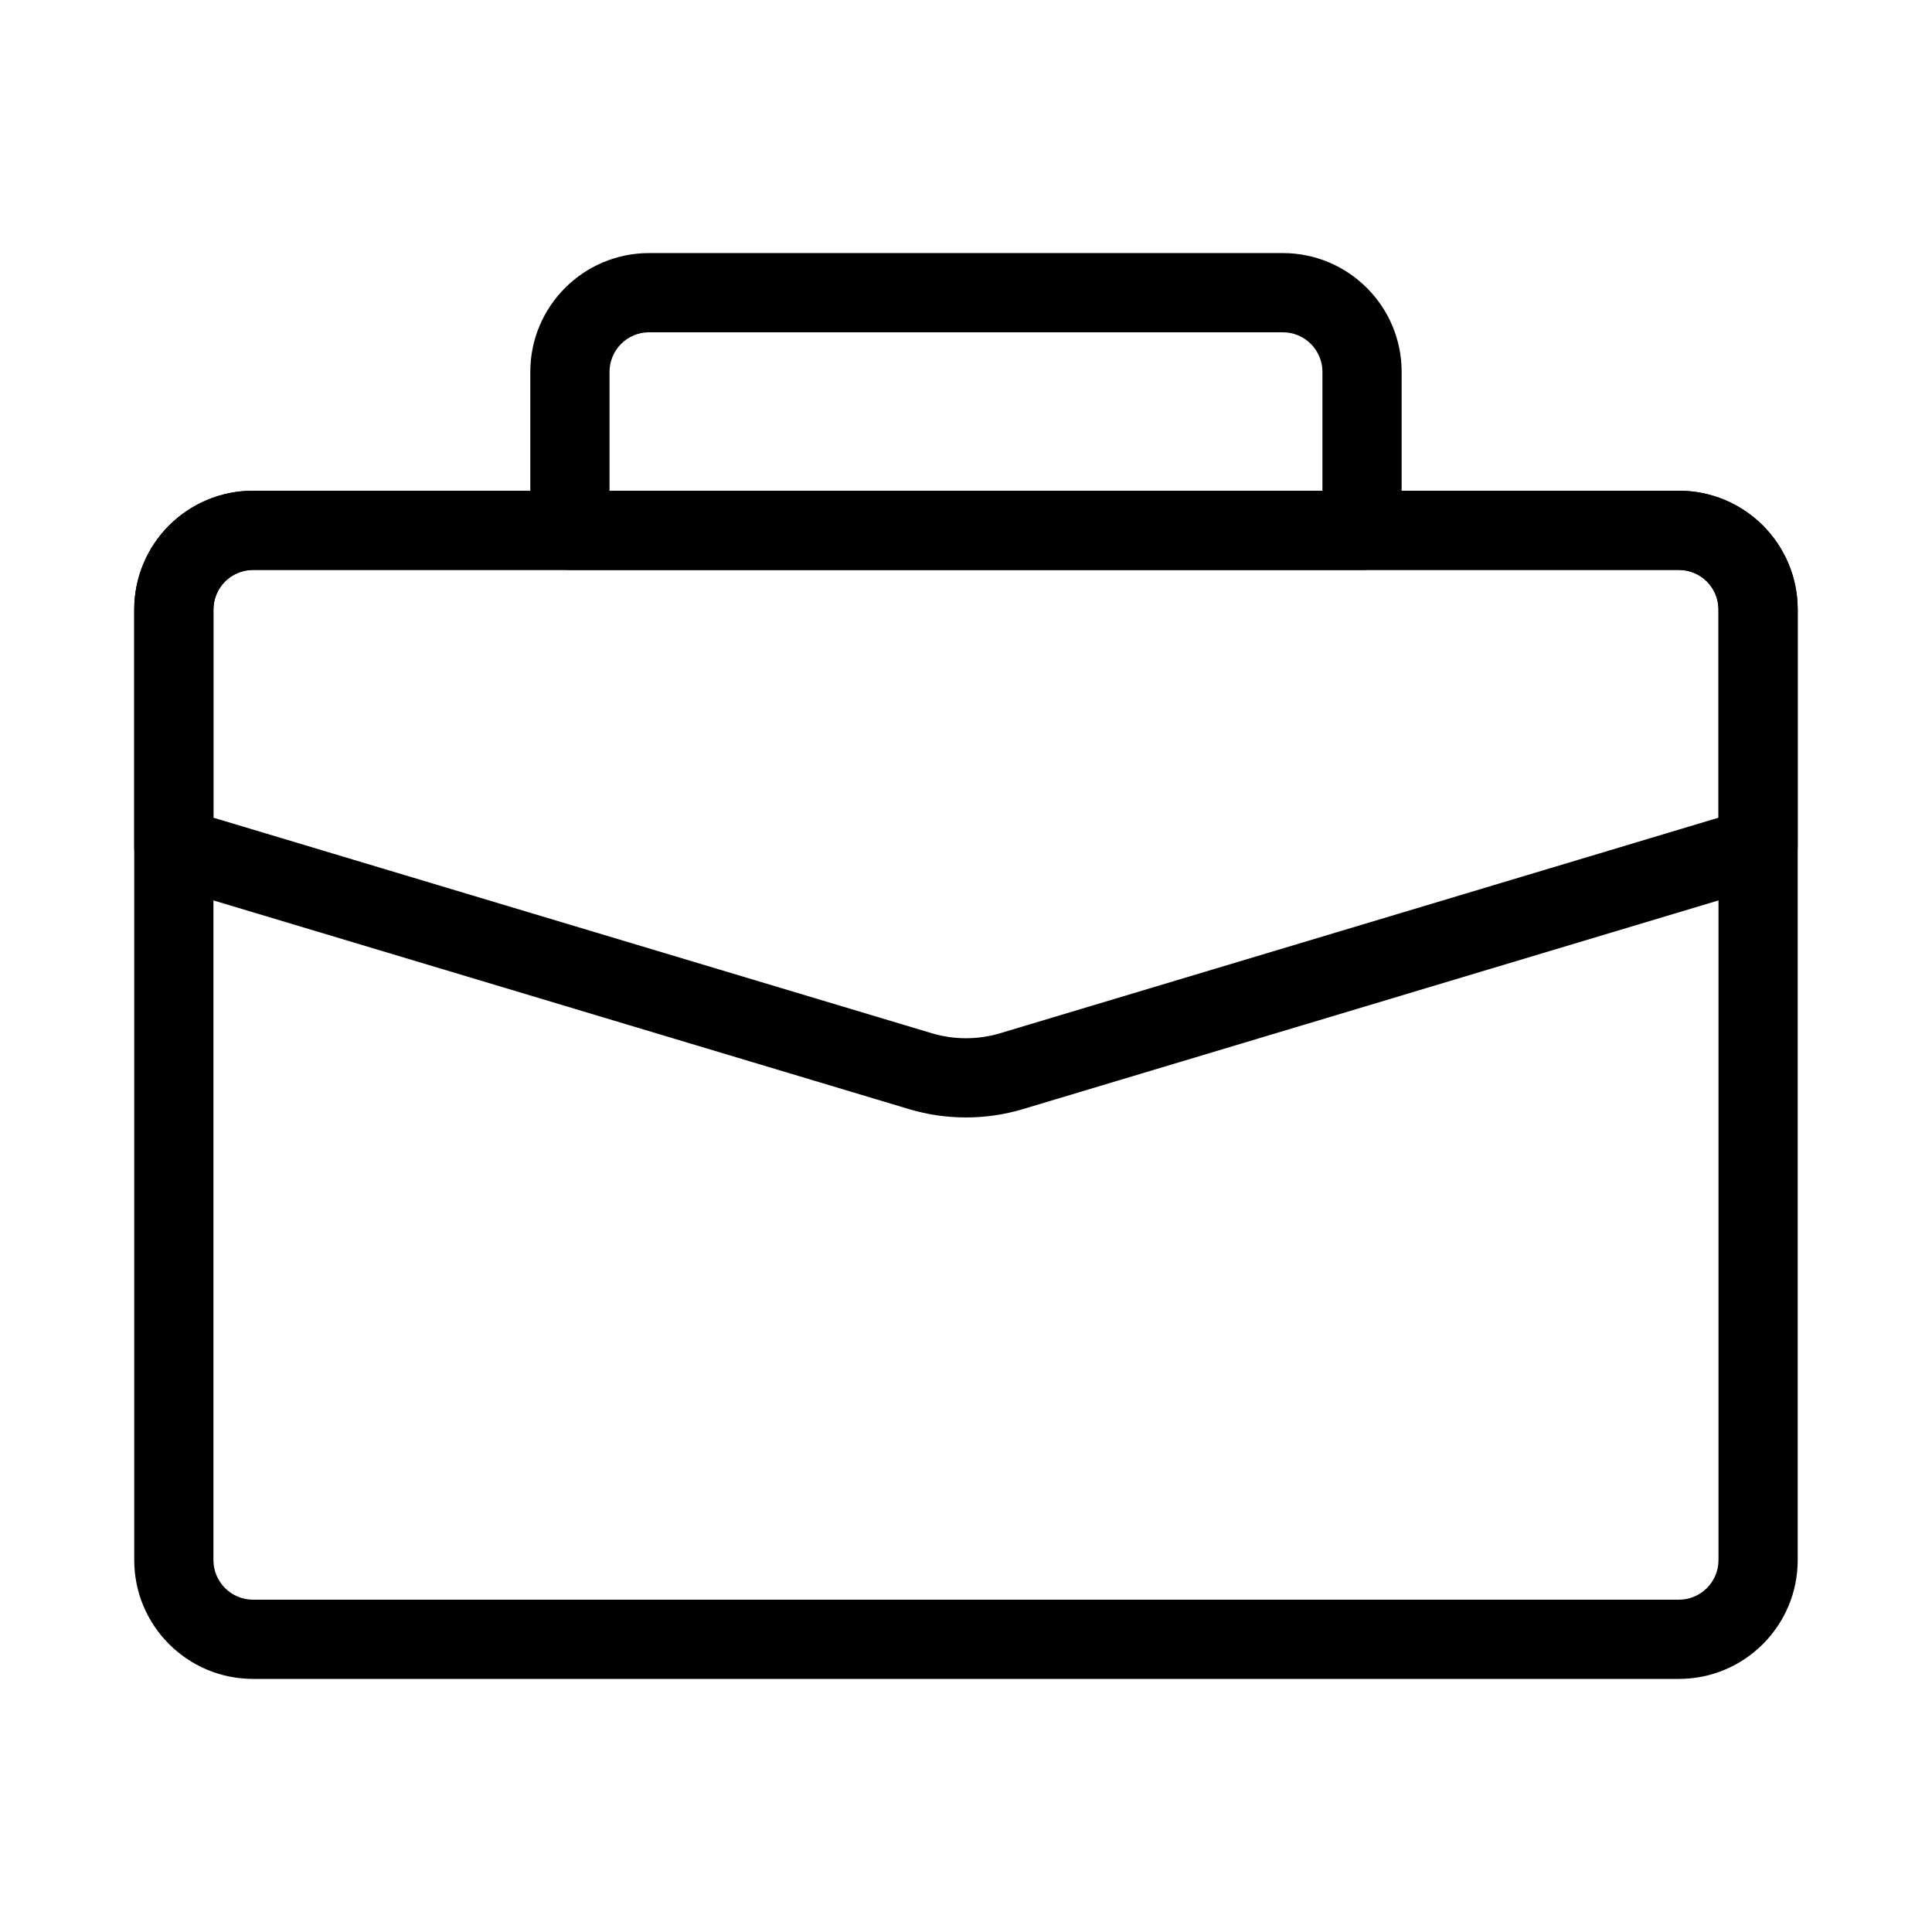
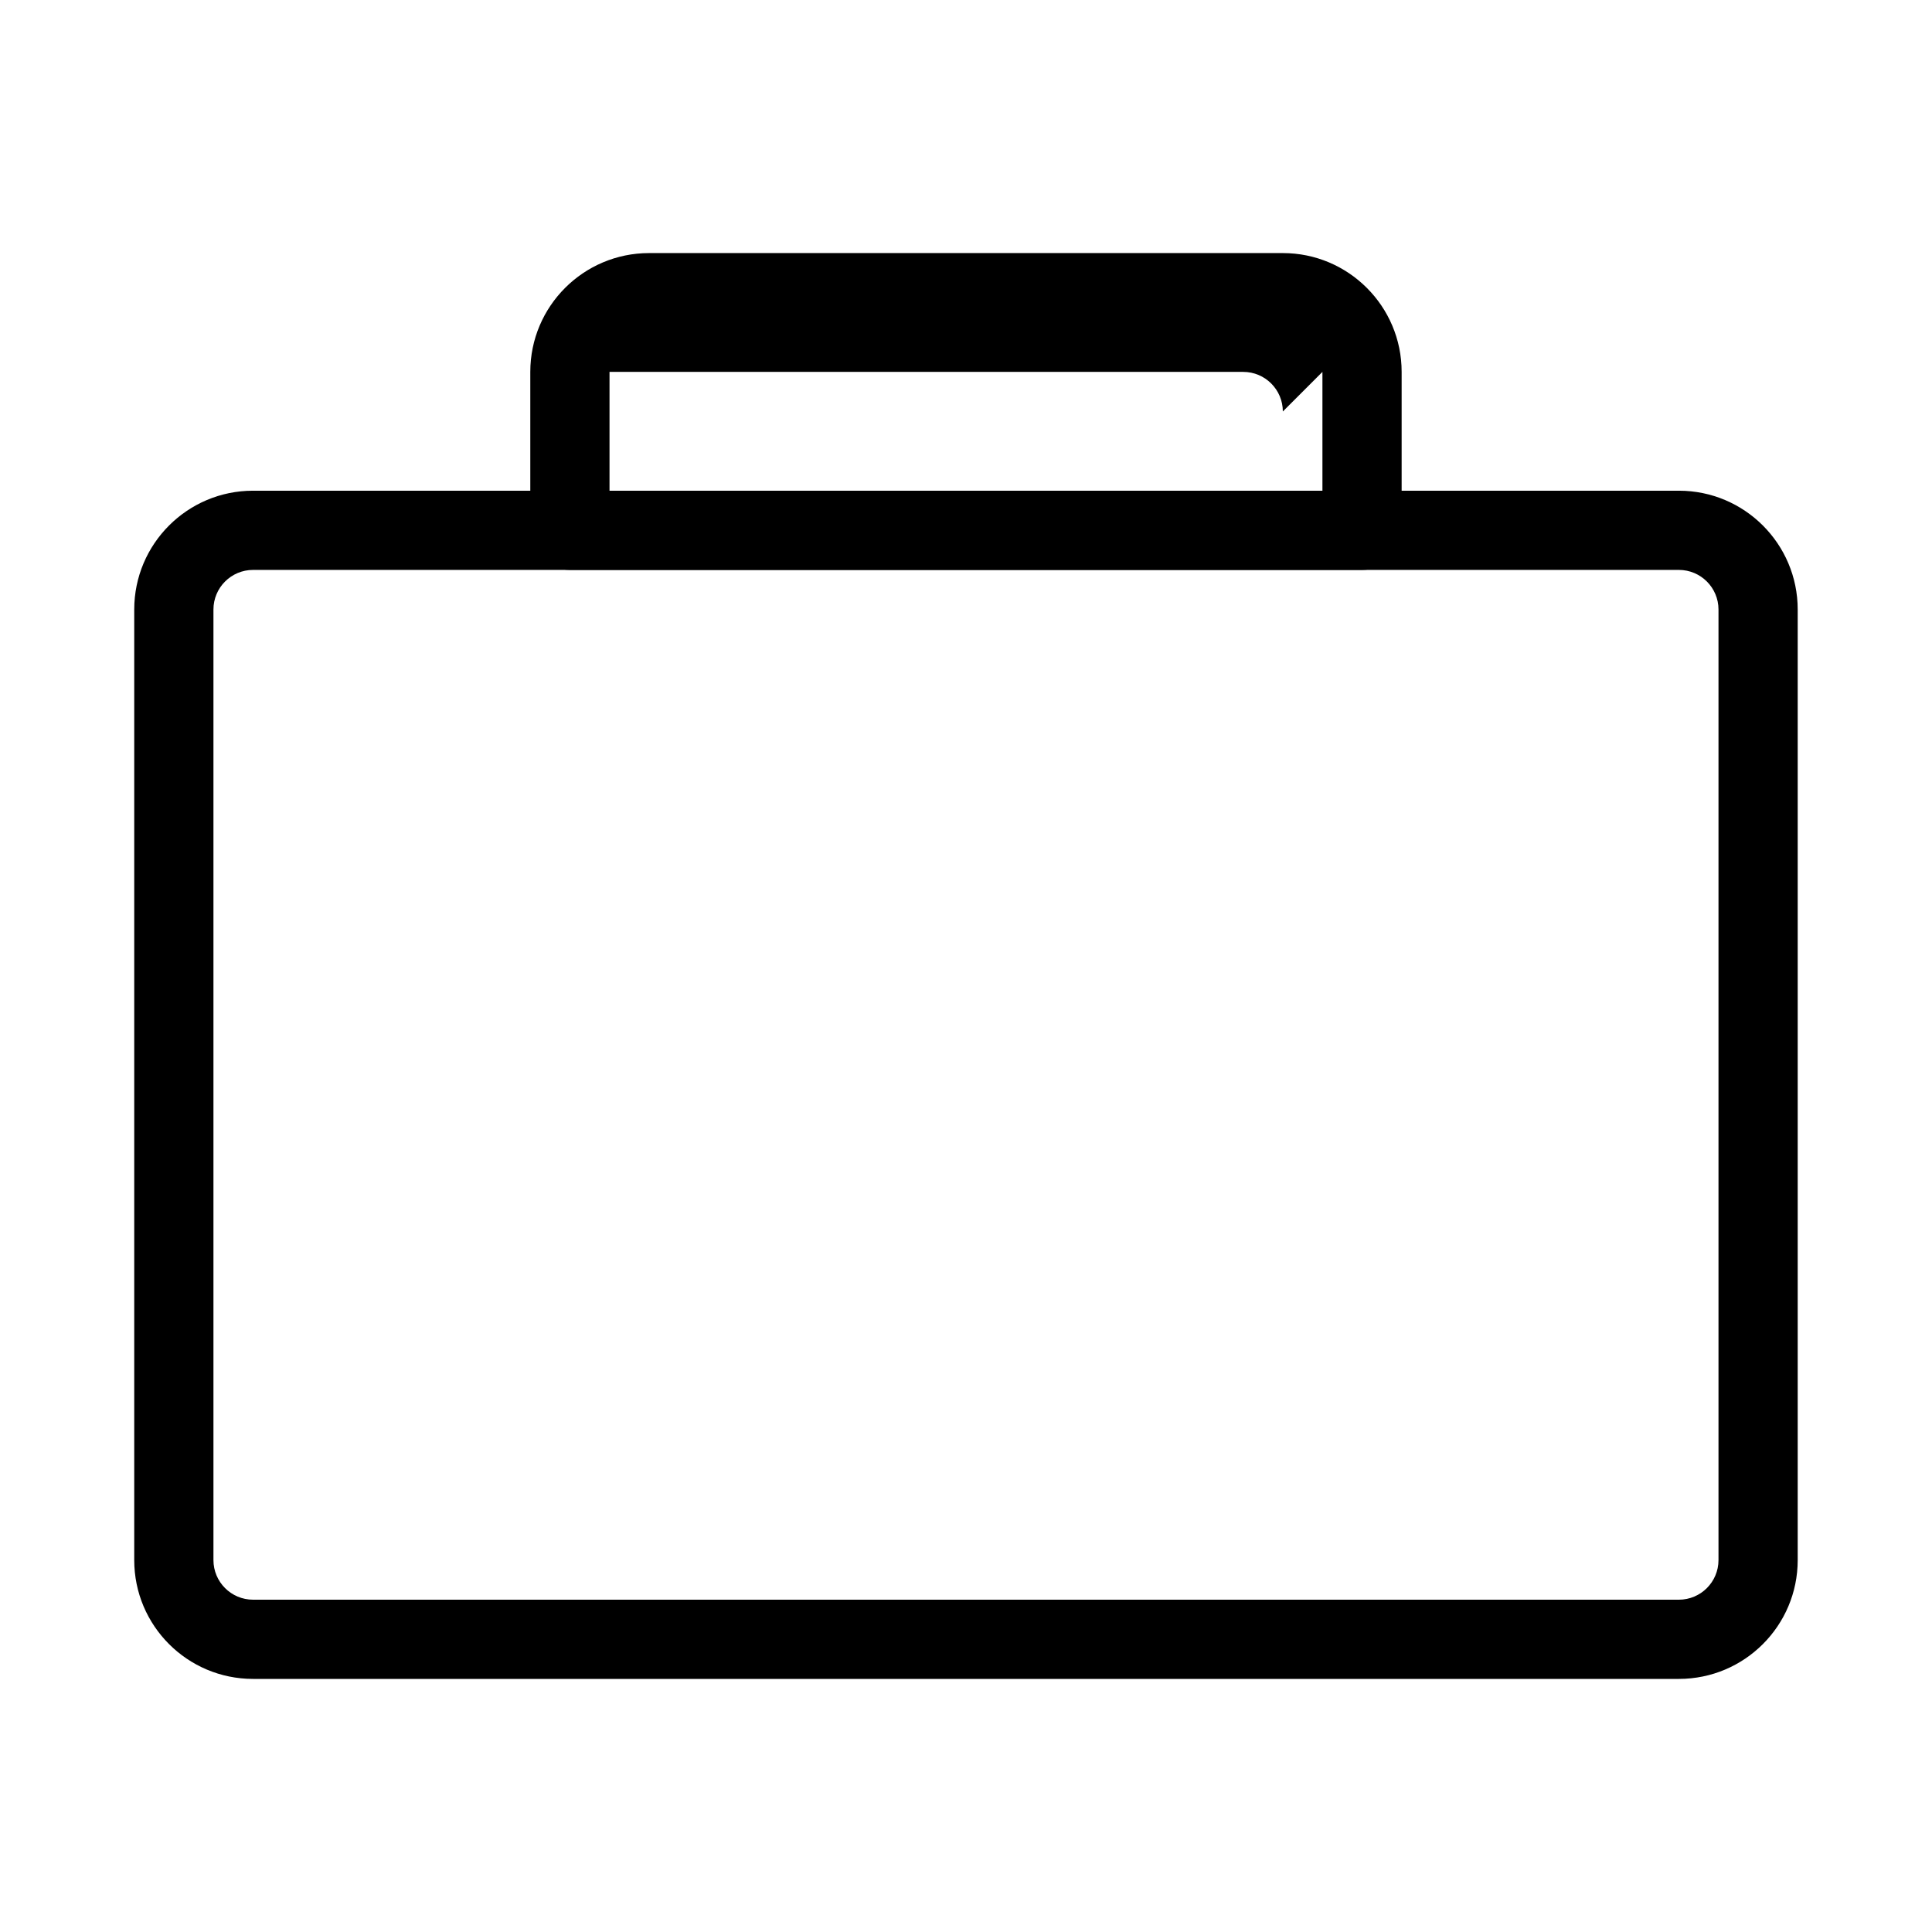
<svg xmlns="http://www.w3.org/2000/svg" fill="#000000" width="800px" height="800px" version="1.1" viewBox="144 144 512 512">
  <g fill-rule="evenodd">
    <path d="m620.41 557.44v-251.91c0-17.383-14.105-31.488-31.488-31.488h-377.86c-17.383 0-31.488 14.105-31.488 31.488v251.91c0 17.383 14.105 31.488 31.488 31.488h377.86c17.383 0 31.488-14.105 31.488-31.488zm-20.992-251.91v251.91c0 5.793-4.703 10.496-10.496 10.496h-377.86c-5.793 0-10.496-4.703-10.496-10.496v-251.91c0-5.793 4.703-10.496 10.496-10.496h377.86c5.793 0 10.496 4.703 10.496 10.496z" />
-     <path d="m515.45 284.54v-41.984c0-17.383-14.105-31.488-31.488-31.488h-167.94c-17.383 0-31.488 14.105-31.488 31.488v41.984c0 5.793 4.703 10.496 10.496 10.496h209.92c5.793 0 10.496-4.703 10.496-10.496zm-20.992-41.984v31.488h-188.93v-31.488c0-5.793 4.703-10.496 10.496-10.496h167.94c5.793 0 10.496 4.703 10.496 10.496z" />
-     <path d="m620.41 368.51v-62.977c0-8.355-3.316-16.352-9.215-22.273-5.918-5.898-13.918-9.215-22.273-9.215h-377.86c-8.355 0-16.352 3.316-22.273 9.215-5.898 5.918-9.215 13.918-9.215 22.273v62.977c0 4.641 3.043 8.711 7.473 10.055 0 0 153.22 45.973 197.87 59.367 9.824 2.938 20.32 2.938 30.145 0 44.648-13.395 197.87-59.367 197.87-59.367 4.43-1.344 7.473-5.414 7.473-10.055zm-20.992-62.977v55.168l-190.38 57.121c-5.898 1.762-12.195 1.762-18.094 0l-190.38-57.121v-55.168c0-2.793 1.113-5.457 3.066-7.43 1.973-1.953 4.641-3.066 7.43-3.066h377.86c2.793 0 5.457 1.113 7.43 3.066 1.953 1.973 3.066 4.641 3.066 7.43z" />
+     <path d="m515.45 284.54v-41.984c0-17.383-14.105-31.488-31.488-31.488h-167.94c-17.383 0-31.488 14.105-31.488 31.488v41.984c0 5.793 4.703 10.496 10.496 10.496h209.92c5.793 0 10.496-4.703 10.496-10.496zm-20.992-41.984v31.488h-188.93v-31.488h167.94c5.793 0 10.496 4.703 10.496 10.496z" />
  </g>
</svg>